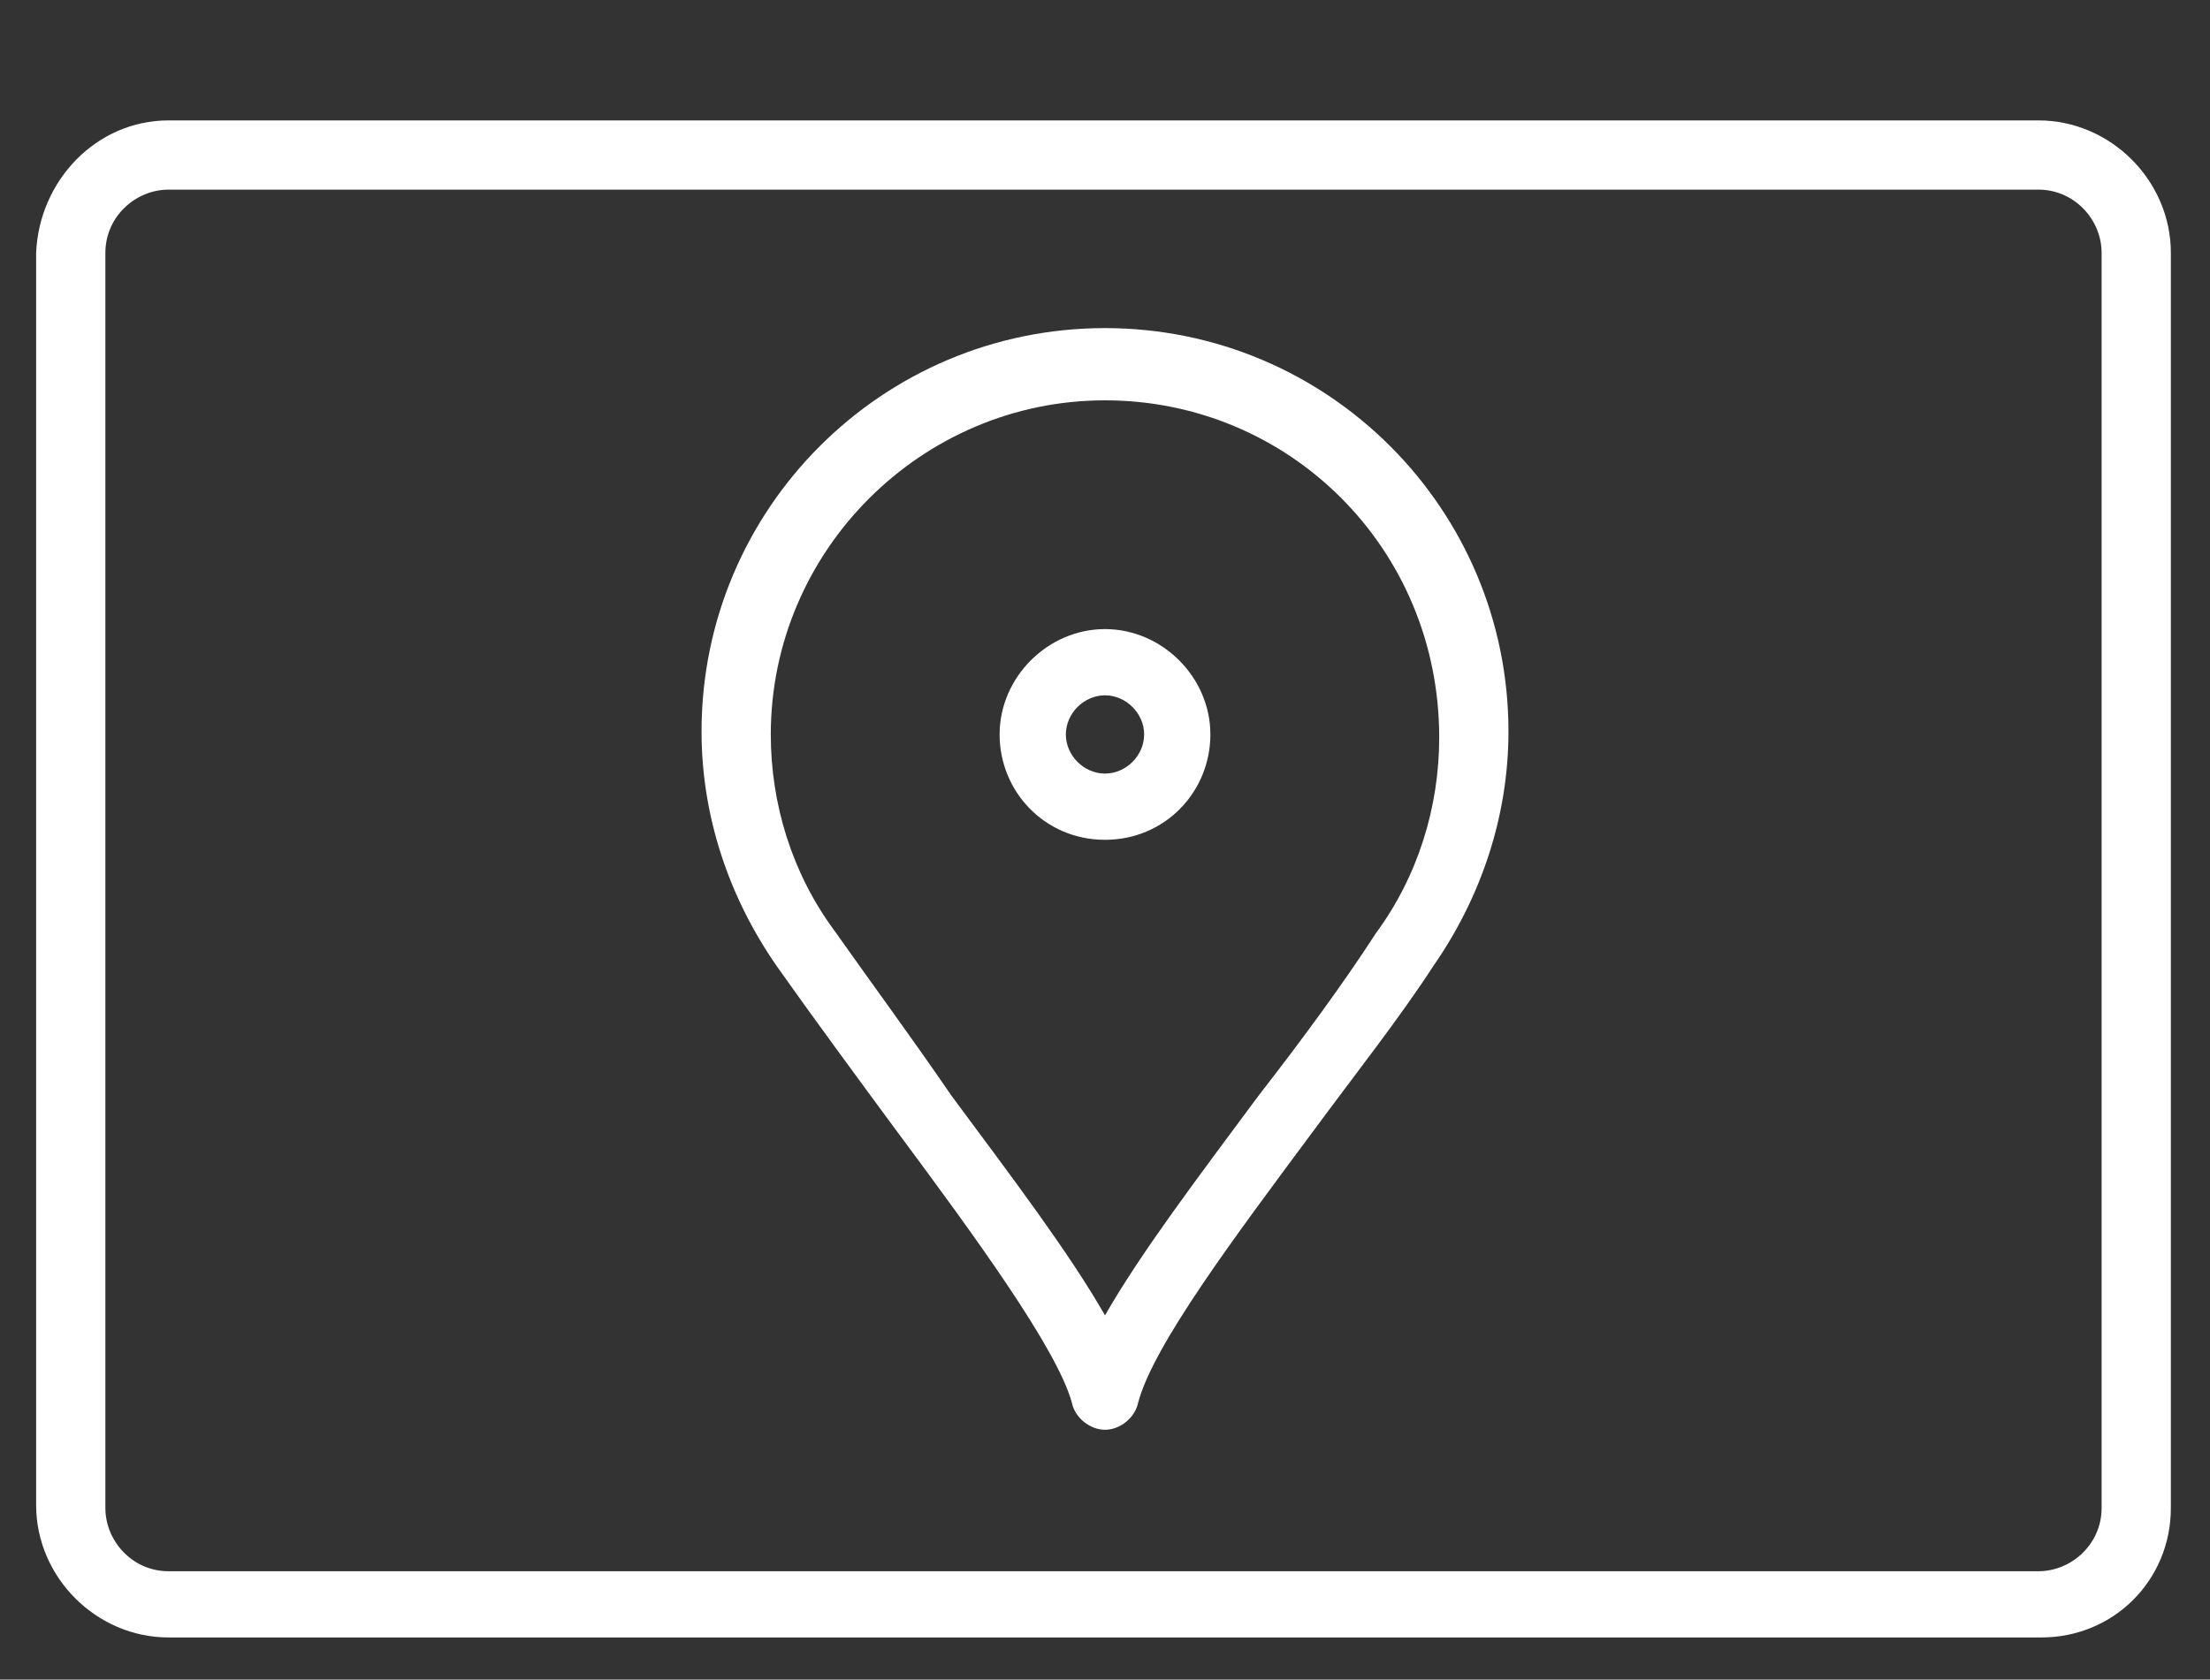
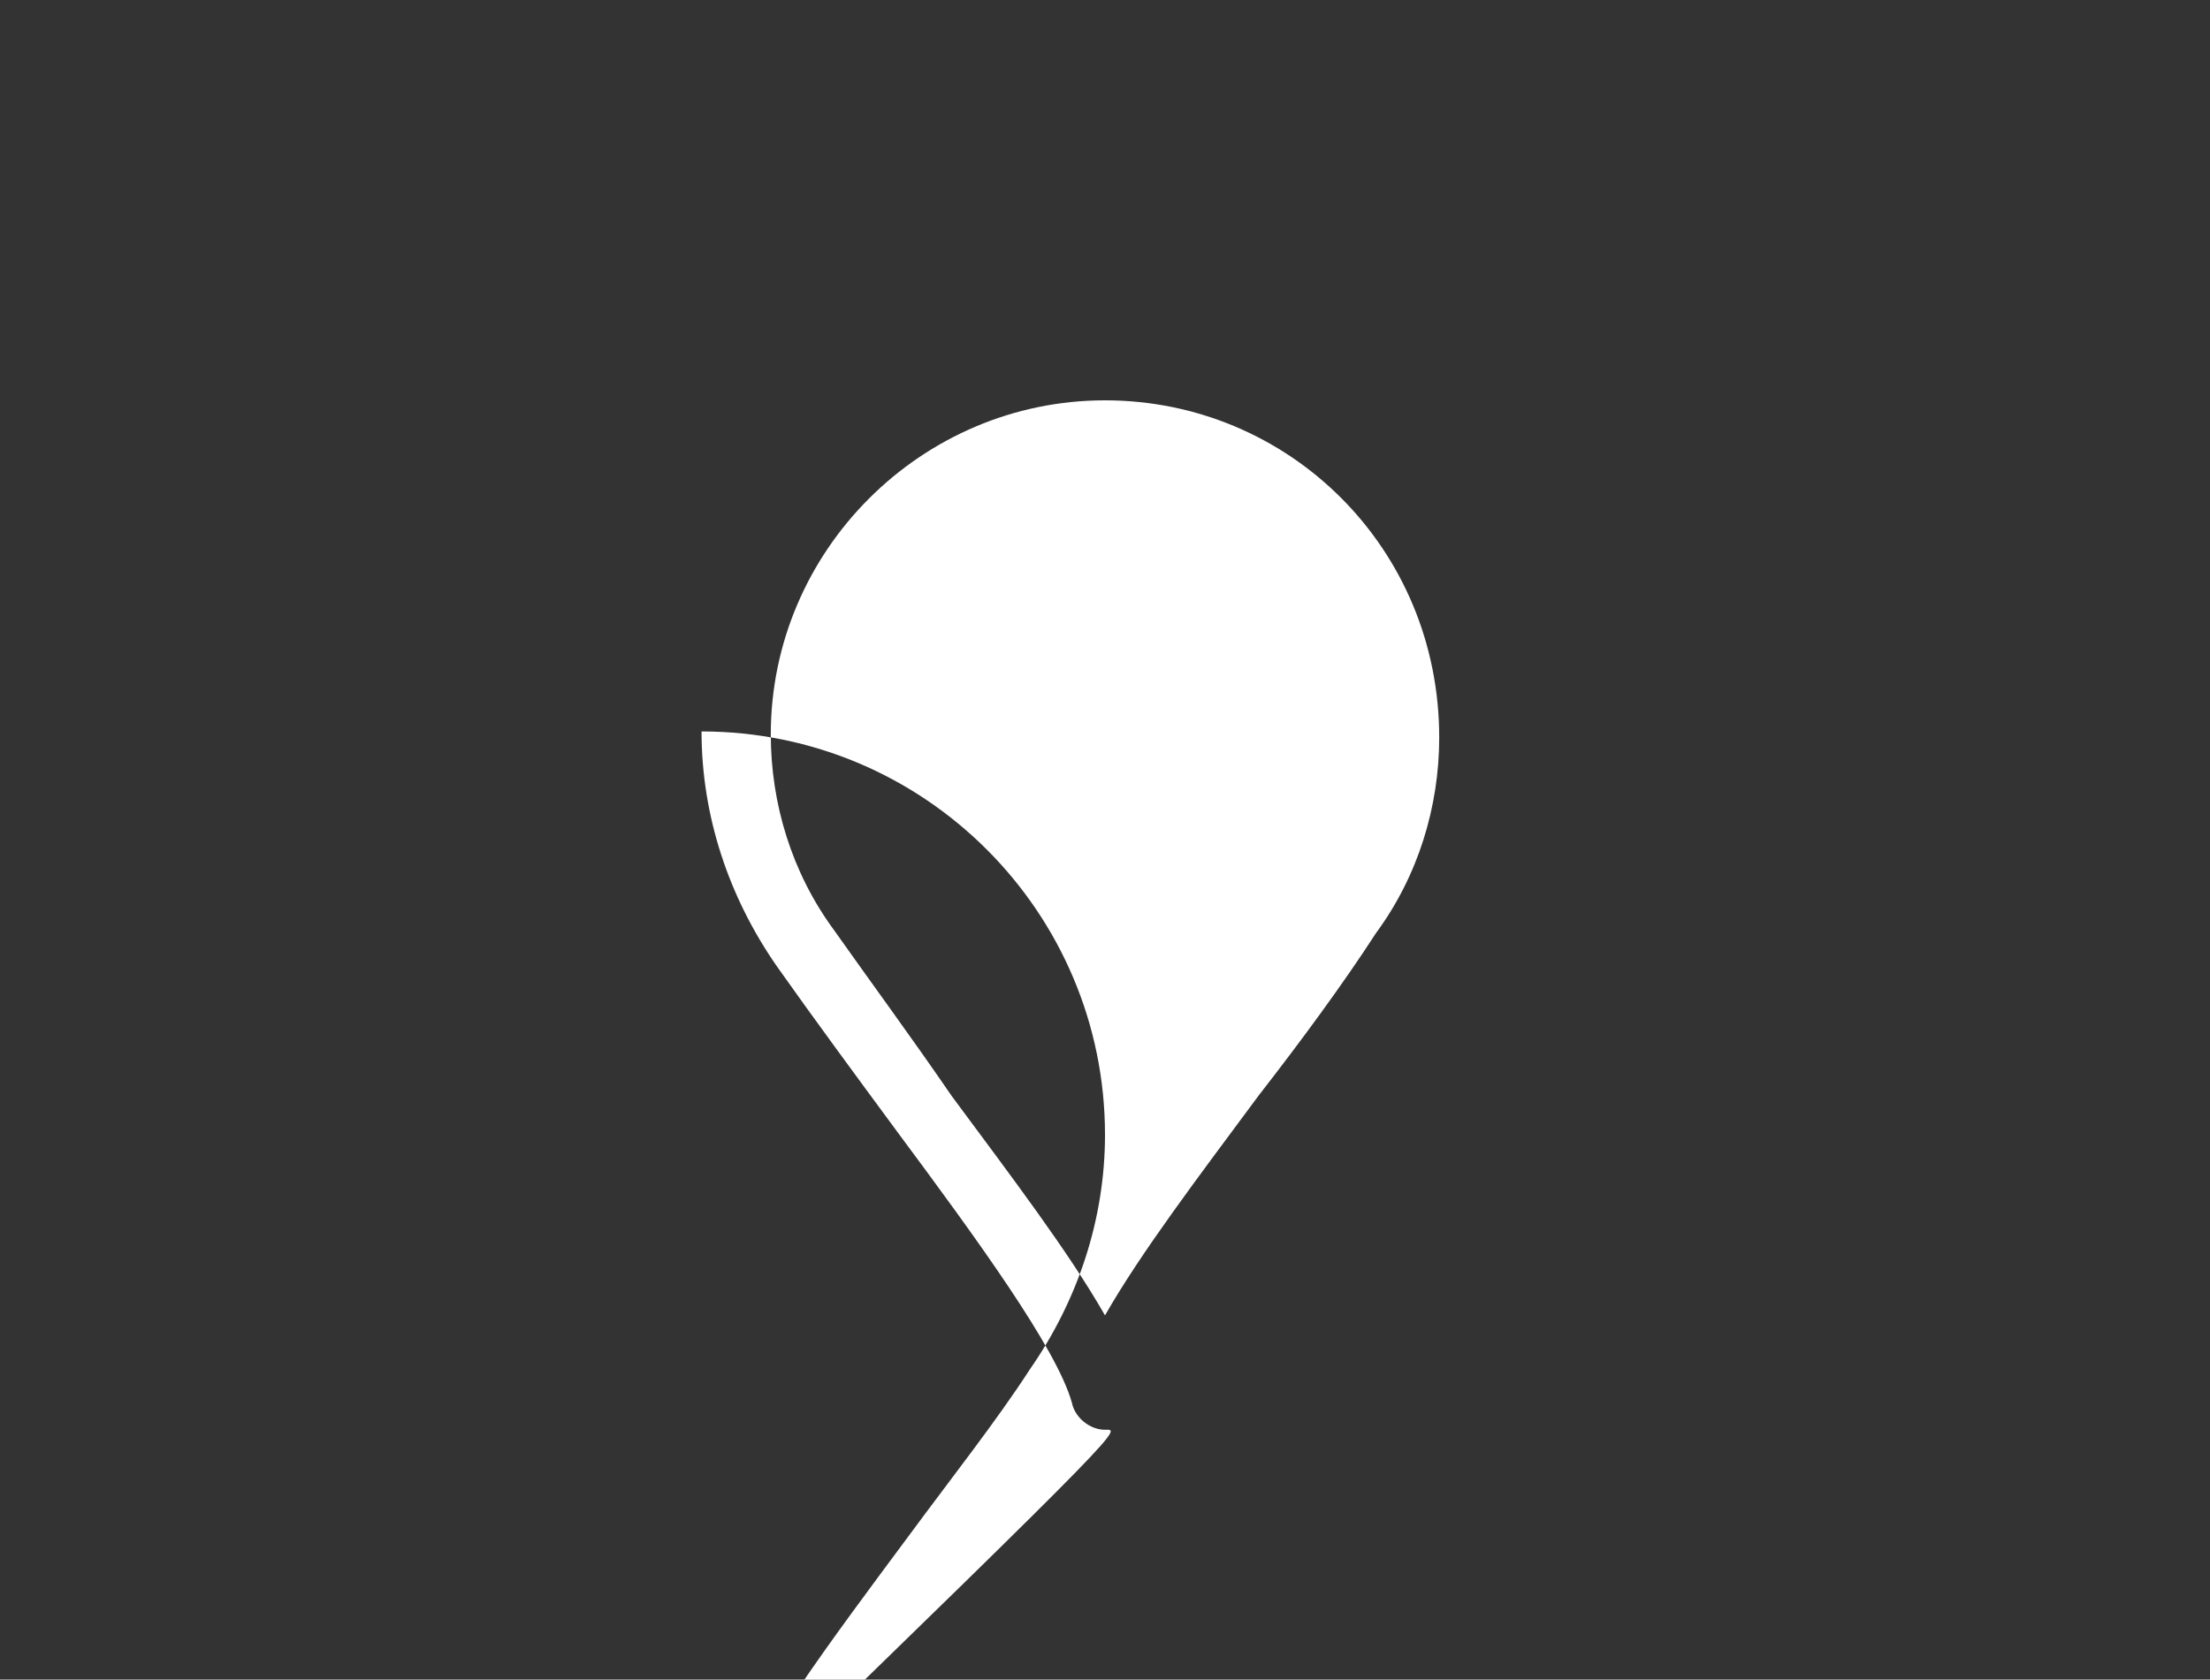
<svg xmlns="http://www.w3.org/2000/svg" version="1.1" id="Ebene_1" x="0px" y="0px" viewBox="0 0 73.4 55.8" style="enable-background:new 0 0 73.4 55.8;" xml:space="preserve">
  <rect x="0" y="0" width="73.4" height="55.8" fill="#333333" stroke="none" />
  <style type="text/css">
	.st0{fill:#FFFFFF;}
</style>
  <g>
    <g>
      <g>
-         <path class="st0" d="M2.4,29.8" />
-         <path class="st0" d="M71,29.8" />
-       </g>
+         </g>
      <g>
        <g>
-           <path class="st0" d="M67.8,54.4H5.6c-2.4,0-4.4-2-4.4-4.4V8.4C1.3,6,3.2,4,5.6,4h62.1c2.4,0,4.4,2,4.4,4.4v41.7      C72.1,52.5,70.2,54.4,67.8,54.4z M5.6,6.3c-1.1,0-2.1,0.9-2.1,2.1v41.7c0,1.1,0.9,2.1,2.1,2.1h62.1c1.1,0,2.1-0.9,2.1-2.1V8.4      c0-1.1-0.9-2.1-2.1-2.1H5.6z" />
-         </g>
+           </g>
      </g>
    </g>
    <g>
-       <path class="st0" d="M36.7,47.5L36.7,47.5c-0.5,0-1-0.4-1.1-0.9c-0.5-1.8-3.2-5.5-5.8-9c-1.4-1.9-2.8-3.8-4-5.5    c-1.6-2.3-2.5-5-2.5-7.8c0-7.4,6-13.4,13.4-13.4c7.4,0,13.4,6,13.4,13.4c0,2.8-0.9,5.5-2.5,7.8c-1.1,1.7-2.6,3.6-4,5.5    c-2.6,3.5-5.3,7.1-5.8,9C37.7,47.1,37.2,47.5,36.7,47.5z M36.7,13.3c-6.1,0-11.1,5-11.1,11.1c0,2.3,0.7,4.6,2.1,6.5    c1.2,1.7,2.6,3.6,3.9,5.5c2,2.7,3.9,5.2,5.1,7.3c1.2-2.1,3.1-4.6,5.1-7.3c1.4-1.8,2.8-3.7,3.9-5.4c1.4-1.9,2.1-4.2,2.1-6.5    C47.8,18.2,42.8,13.3,36.7,13.3z" />
-       <path class="st0" d="M36.7,27.9c-2,0-3.5-1.6-3.5-3.5s1.6-3.5,3.5-3.5s3.5,1.6,3.5,3.5S38.7,27.9,36.7,27.9z M36.7,23.1    c-0.7,0-1.3,0.6-1.3,1.3c0,0.7,0.6,1.3,1.3,1.3s1.3-0.6,1.3-1.3C38,23.7,37.4,23.1,36.7,23.1z" />
+       <path class="st0" d="M36.7,47.5L36.7,47.5c-0.5,0-1-0.4-1.1-0.9c-0.5-1.8-3.2-5.5-5.8-9c-1.4-1.9-2.8-3.8-4-5.5    c-1.6-2.3-2.5-5-2.5-7.8c7.4,0,13.4,6,13.4,13.4c0,2.8-0.9,5.5-2.5,7.8c-1.1,1.7-2.6,3.6-4,5.5    c-2.6,3.5-5.3,7.1-5.8,9C37.7,47.1,37.2,47.5,36.7,47.5z M36.7,13.3c-6.1,0-11.1,5-11.1,11.1c0,2.3,0.7,4.6,2.1,6.5    c1.2,1.7,2.6,3.6,3.9,5.5c2,2.7,3.9,5.2,5.1,7.3c1.2-2.1,3.1-4.6,5.1-7.3c1.4-1.8,2.8-3.7,3.9-5.4c1.4-1.9,2.1-4.2,2.1-6.5    C47.8,18.2,42.8,13.3,36.7,13.3z" />
    </g>
  </g>
</svg>